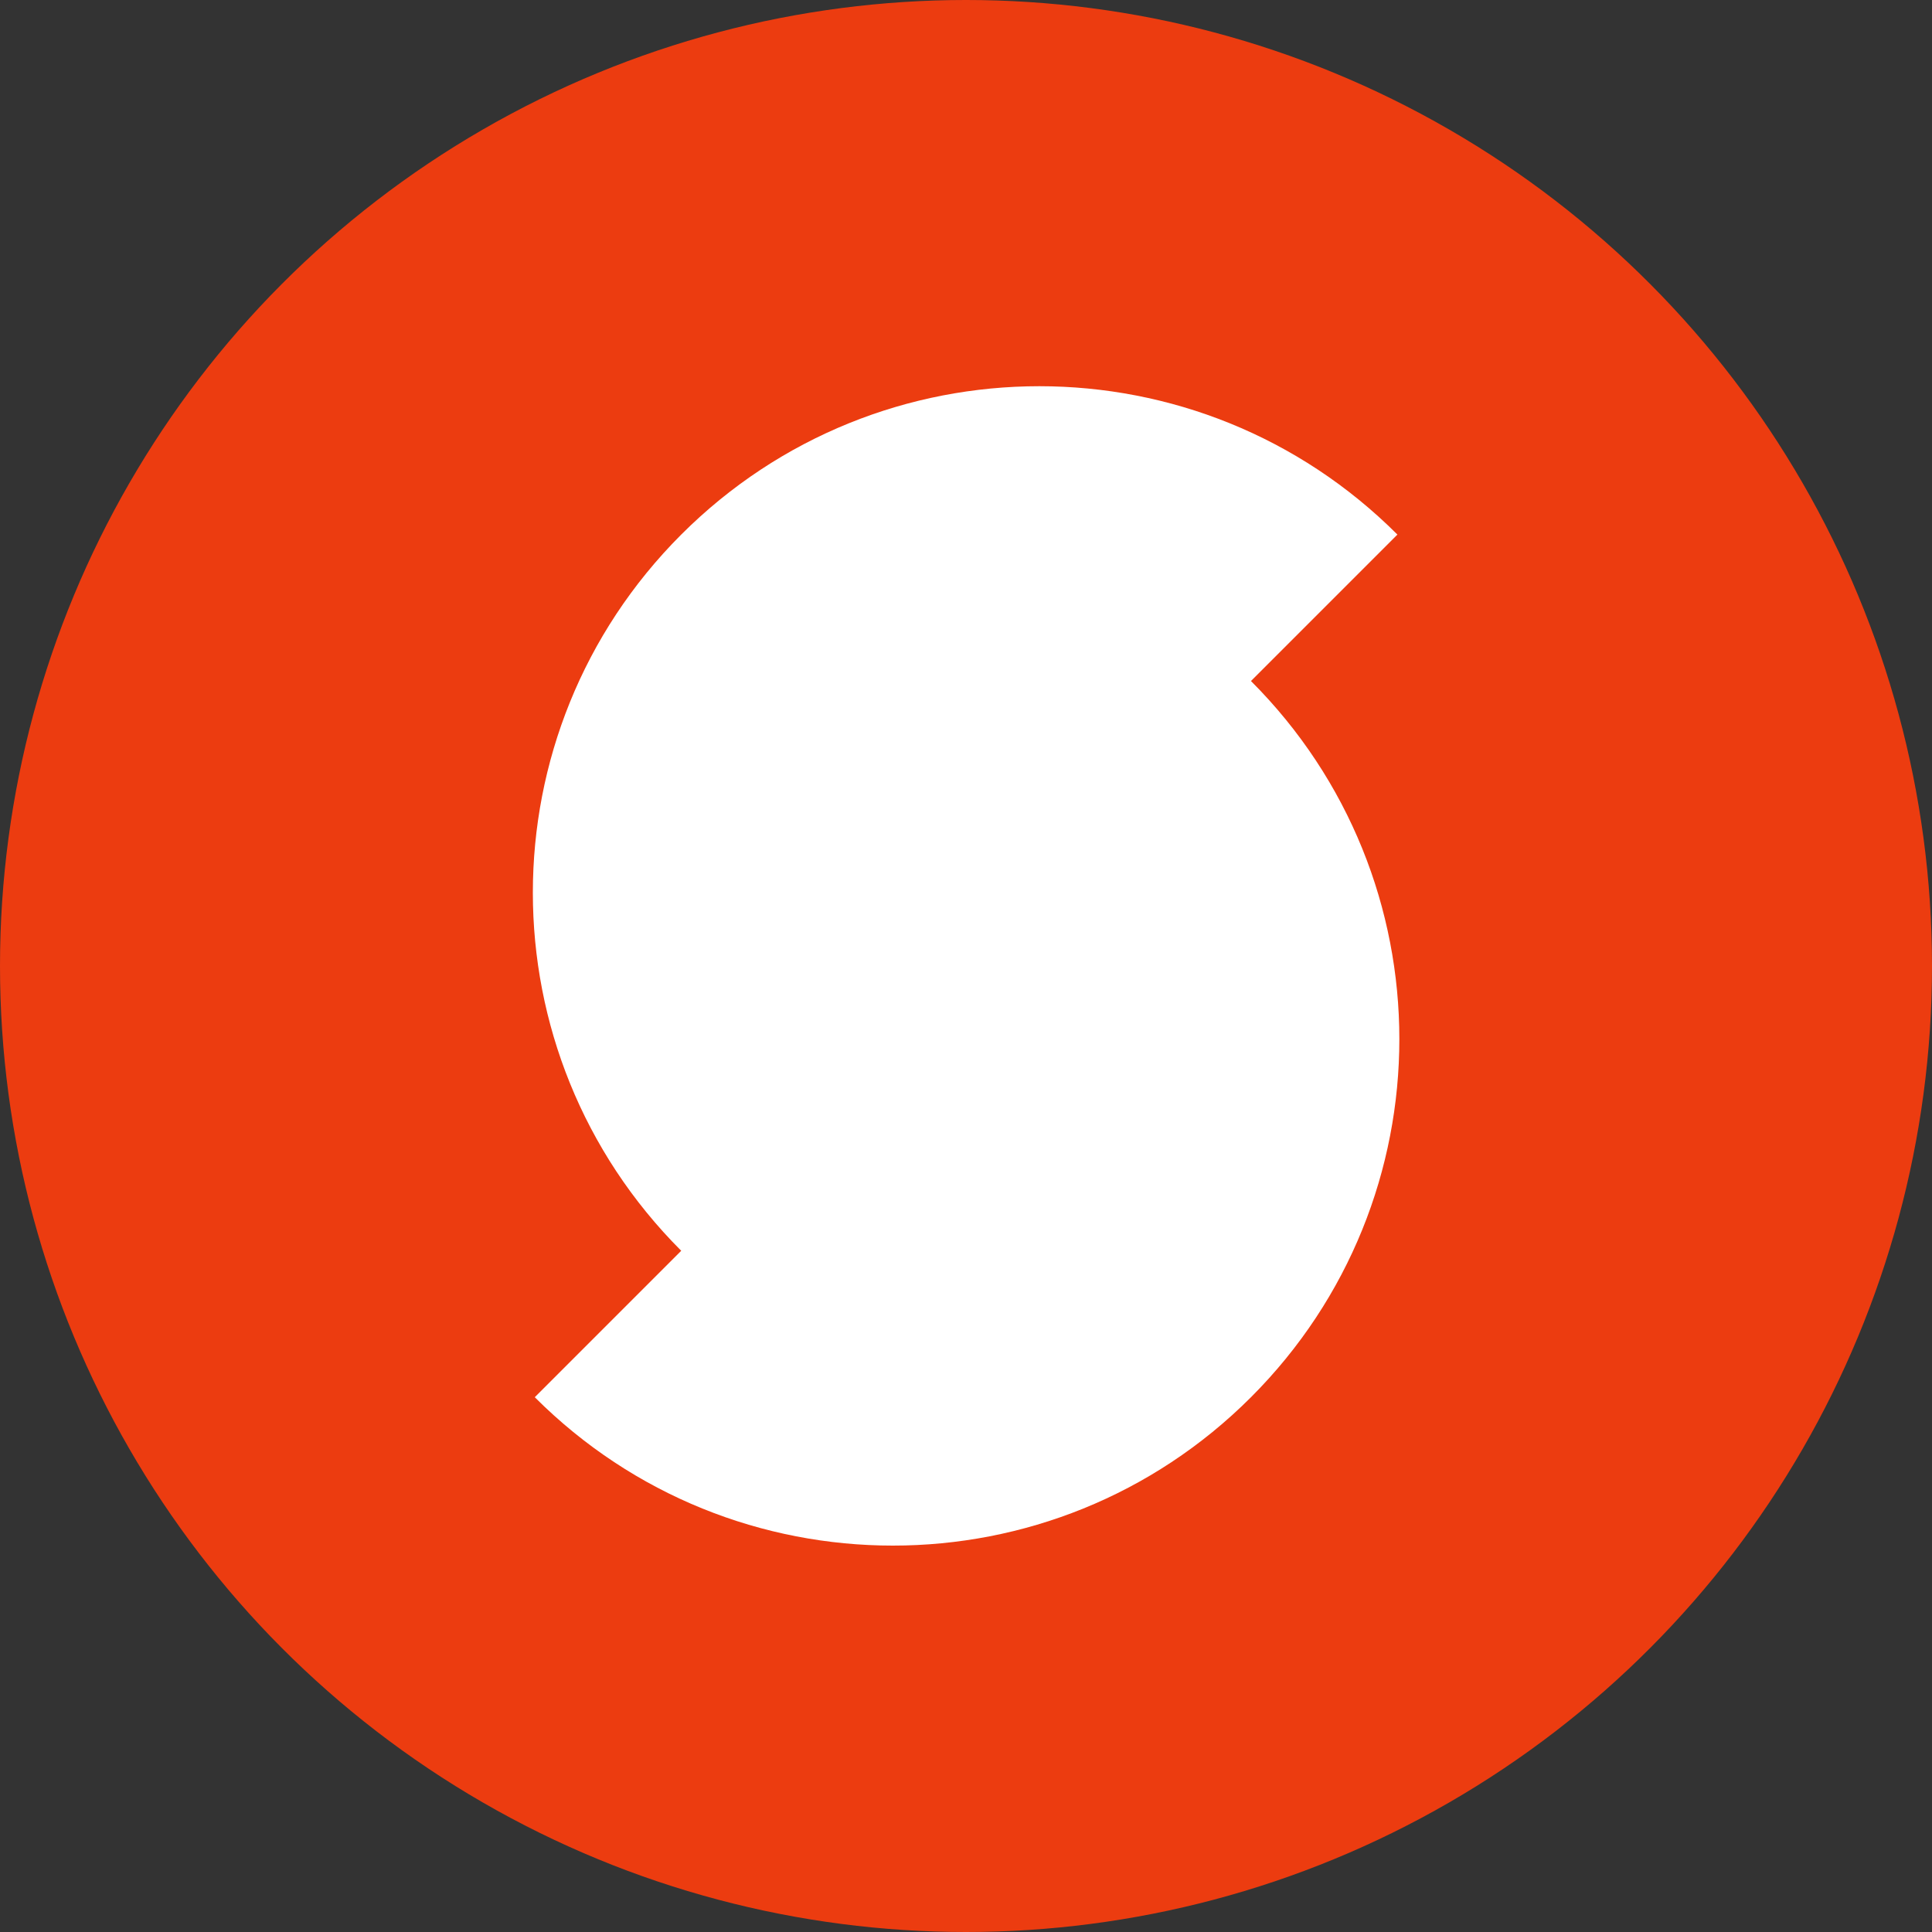
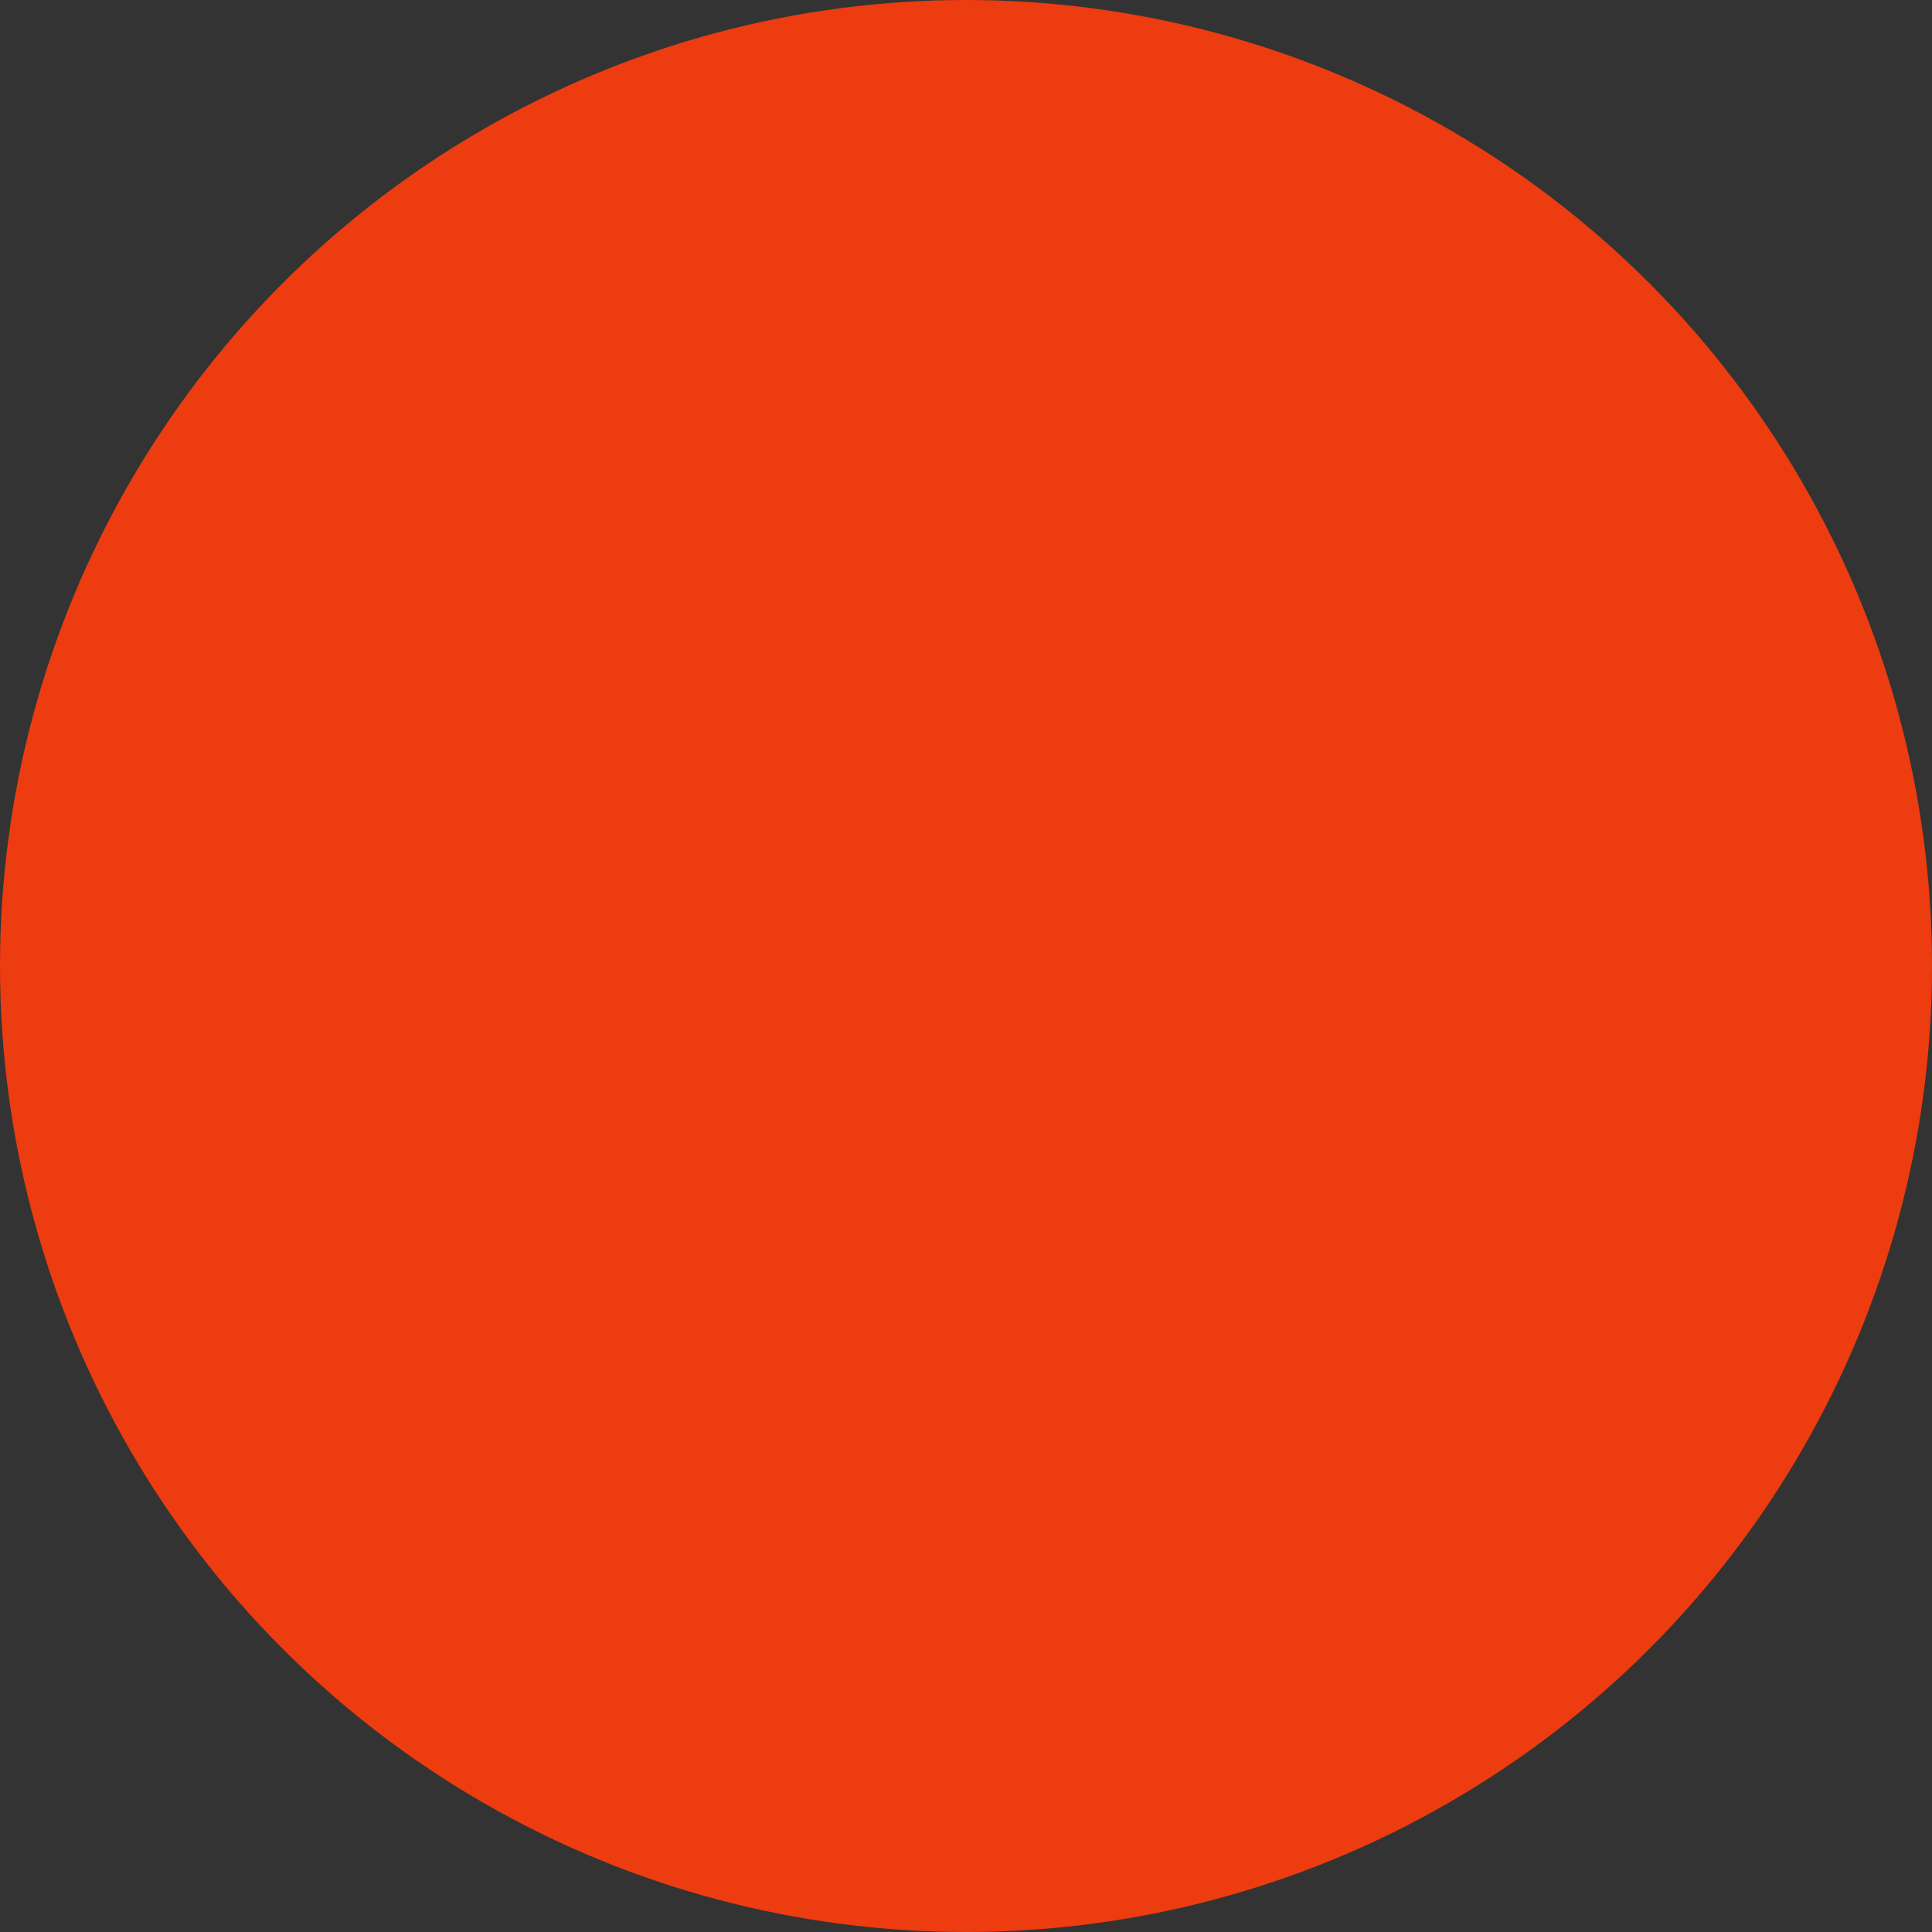
<svg xmlns="http://www.w3.org/2000/svg" id="Layer_1" viewBox="0 0 100 100">
  <rect x="0" y="0" width="100" height="100" fill="#333333" stroke="none" />
  <defs>
    <style>.cls-1{fill:#fff;}.cls-2{fill:#ec3c10;}</style>
  </defs>
  <circle class="cls-2" cx="50" cy="50" r="50" />
-   <path class="cls-1" d="M64.75,35.25l7.58-7.58c-10.24-10.24-26.83-10.24-37.07,0-10.24,10.24-10.24,26.83,0,37.07l-7.58,7.58c10.24,10.24,26.83,10.24,37.07,0,10.24-10.24,10.24-26.83,0-37.07Z" />
</svg>